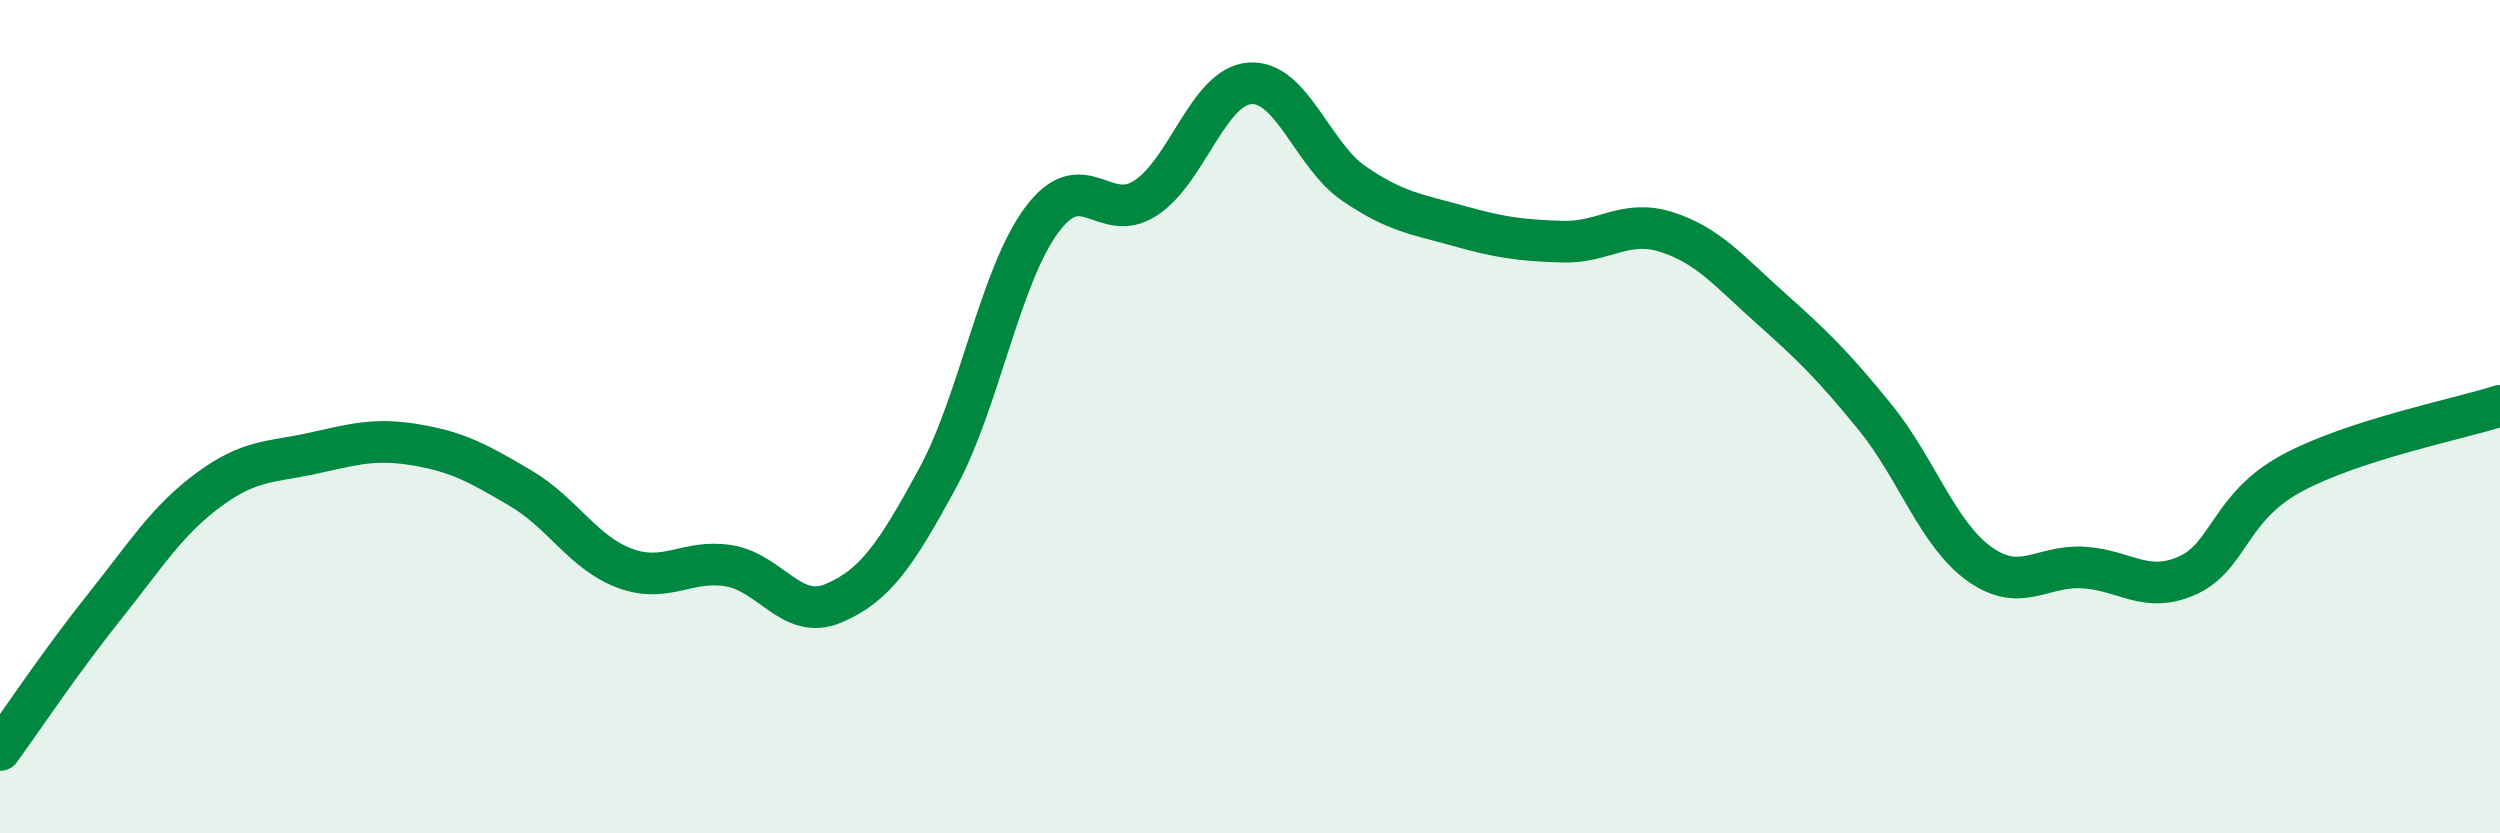
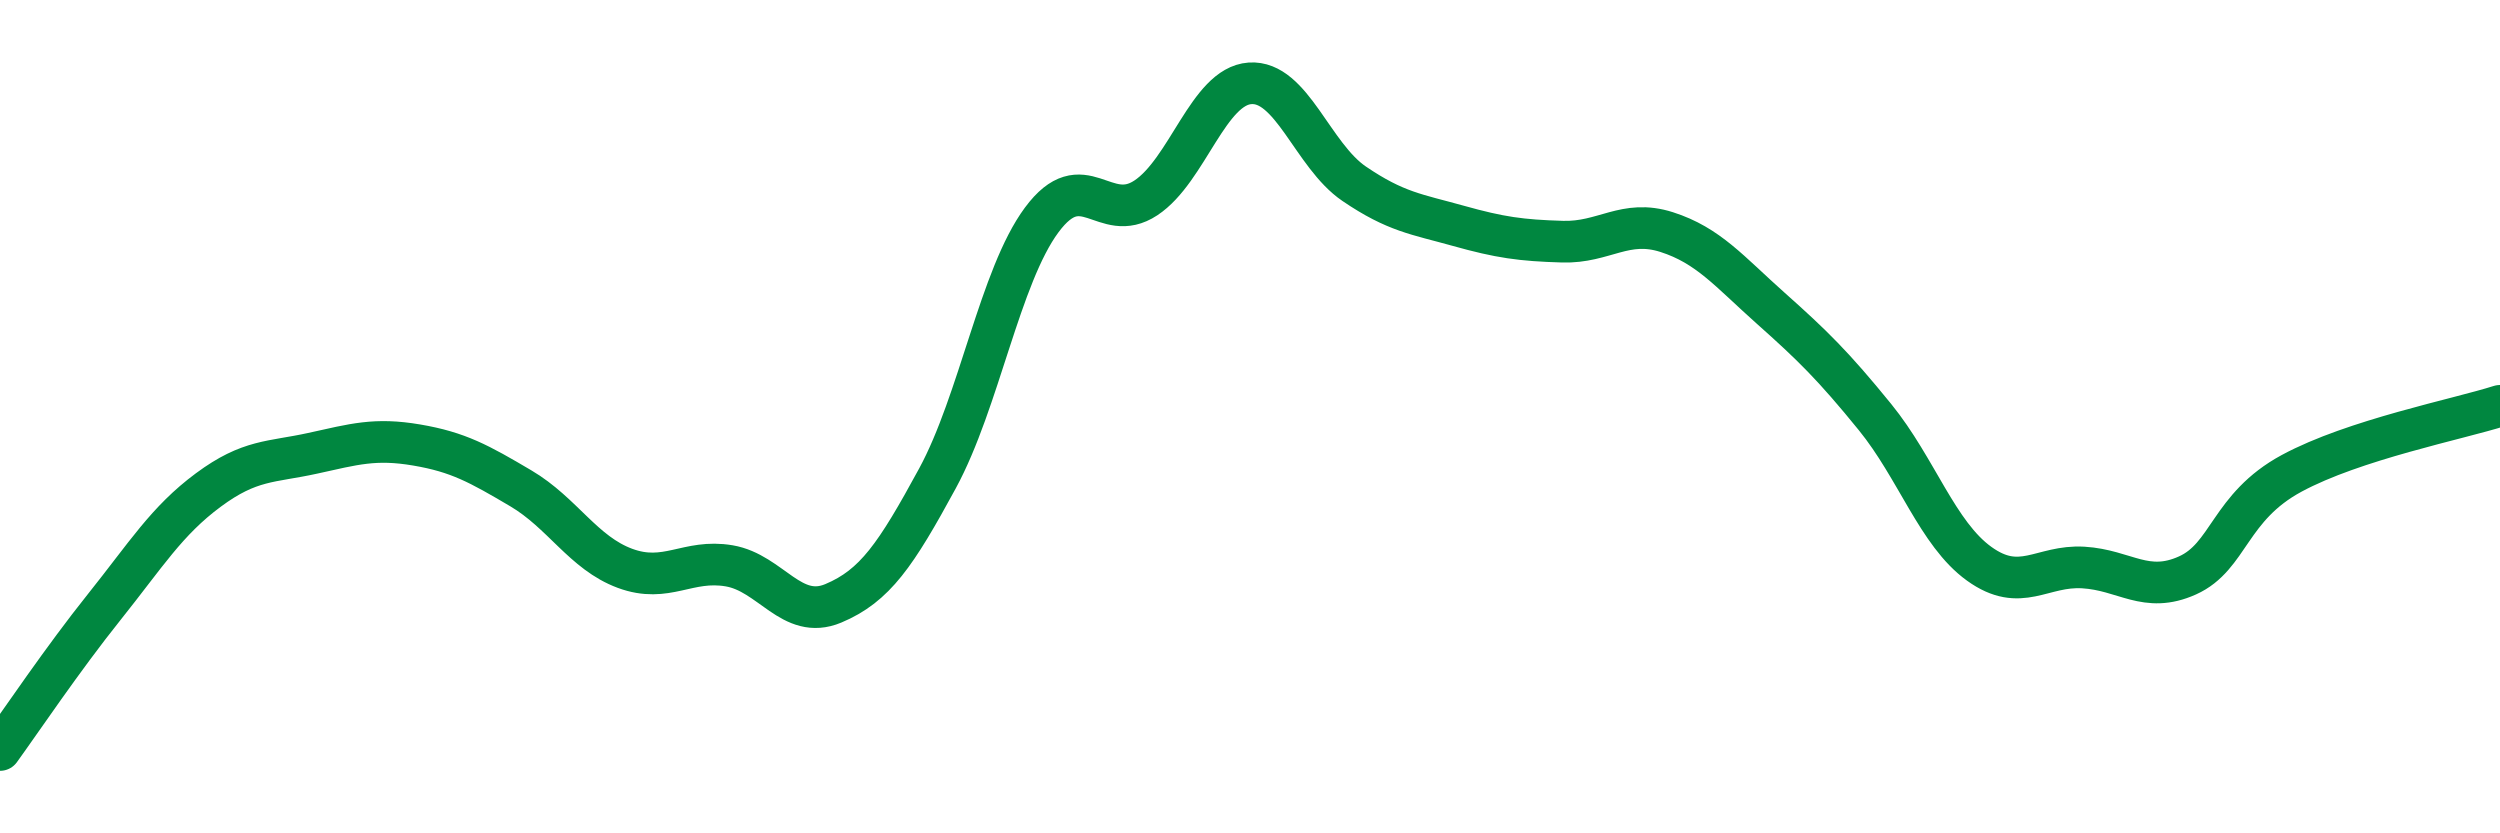
<svg xmlns="http://www.w3.org/2000/svg" width="60" height="20" viewBox="0 0 60 20">
-   <path d="M 0,18 C 0.5,17.31 1.5,15.82 2.5,14.57 C 3.5,13.32 4,12.5 5,11.76 C 6,11.02 6.5,11.1 7.5,10.88 C 8.5,10.66 9,10.51 10,10.68 C 11,10.85 11.5,11.13 12.5,11.72 C 13.5,12.31 14,13.27 15,13.64 C 16,14.01 16.5,13.41 17.5,13.58 C 18.5,13.75 19,14.9 20,14.48 C 21,14.06 21.5,13.32 22.5,11.48 C 23.5,9.64 24,6.63 25,5.28 C 26,3.93 26.5,5.41 27.5,4.75 C 28.5,4.09 29,2.07 30,2 C 31,1.93 31.5,3.73 32.5,4.41 C 33.5,5.09 34,5.14 35,5.42 C 36,5.7 36.5,5.77 37.5,5.8 C 38.5,5.83 39,5.25 40,5.57 C 41,5.89 41.5,6.51 42.5,7.4 C 43.5,8.29 44,8.78 45,10.01 C 46,11.24 46.5,12.81 47.5,13.53 C 48.5,14.25 49,13.56 50,13.62 C 51,13.68 51.5,14.26 52.5,13.81 C 53.5,13.36 53.5,12.17 55,11.36 C 56.5,10.55 59,10.06 60,9.74L60 20L0 20Z" fill="#008740" opacity="0.1" stroke-linecap="round" stroke-linejoin="round" />
  <path d="M 0,18 C 0.5,17.31 1.5,15.82 2.5,14.57 C 3.5,13.32 4,12.5 5,11.76 C 6,11.02 6.5,11.1 7.5,10.88 C 8.5,10.66 9,10.51 10,10.68 C 11,10.85 11.5,11.13 12.5,11.72 C 13.5,12.31 14,13.27 15,13.64 C 16,14.01 16.5,13.41 17.5,13.58 C 18.5,13.75 19,14.9 20,14.48 C 21,14.06 21.5,13.32 22.5,11.48 C 23.5,9.64 24,6.63 25,5.28 C 26,3.93 26.5,5.41 27.5,4.75 C 28.5,4.09 29,2.07 30,2 C 31,1.93 31.5,3.73 32.5,4.41 C 33.5,5.09 34,5.14 35,5.42 C 36,5.7 36.5,5.77 37.5,5.8 C 38.5,5.83 39,5.25 40,5.57 C 41,5.89 41.5,6.51 42.5,7.4 C 43.5,8.29 44,8.78 45,10.01 C 46,11.24 46.5,12.81 47.5,13.53 C 48.5,14.25 49,13.56 50,13.62 C 51,13.68 51.5,14.26 52.5,13.81 C 53.5,13.36 53.5,12.17 55,11.36 C 56.5,10.55 59,10.06 60,9.74" stroke="#008740" stroke-width="1" fill="none" stroke-linecap="round" stroke-linejoin="round" />
</svg>